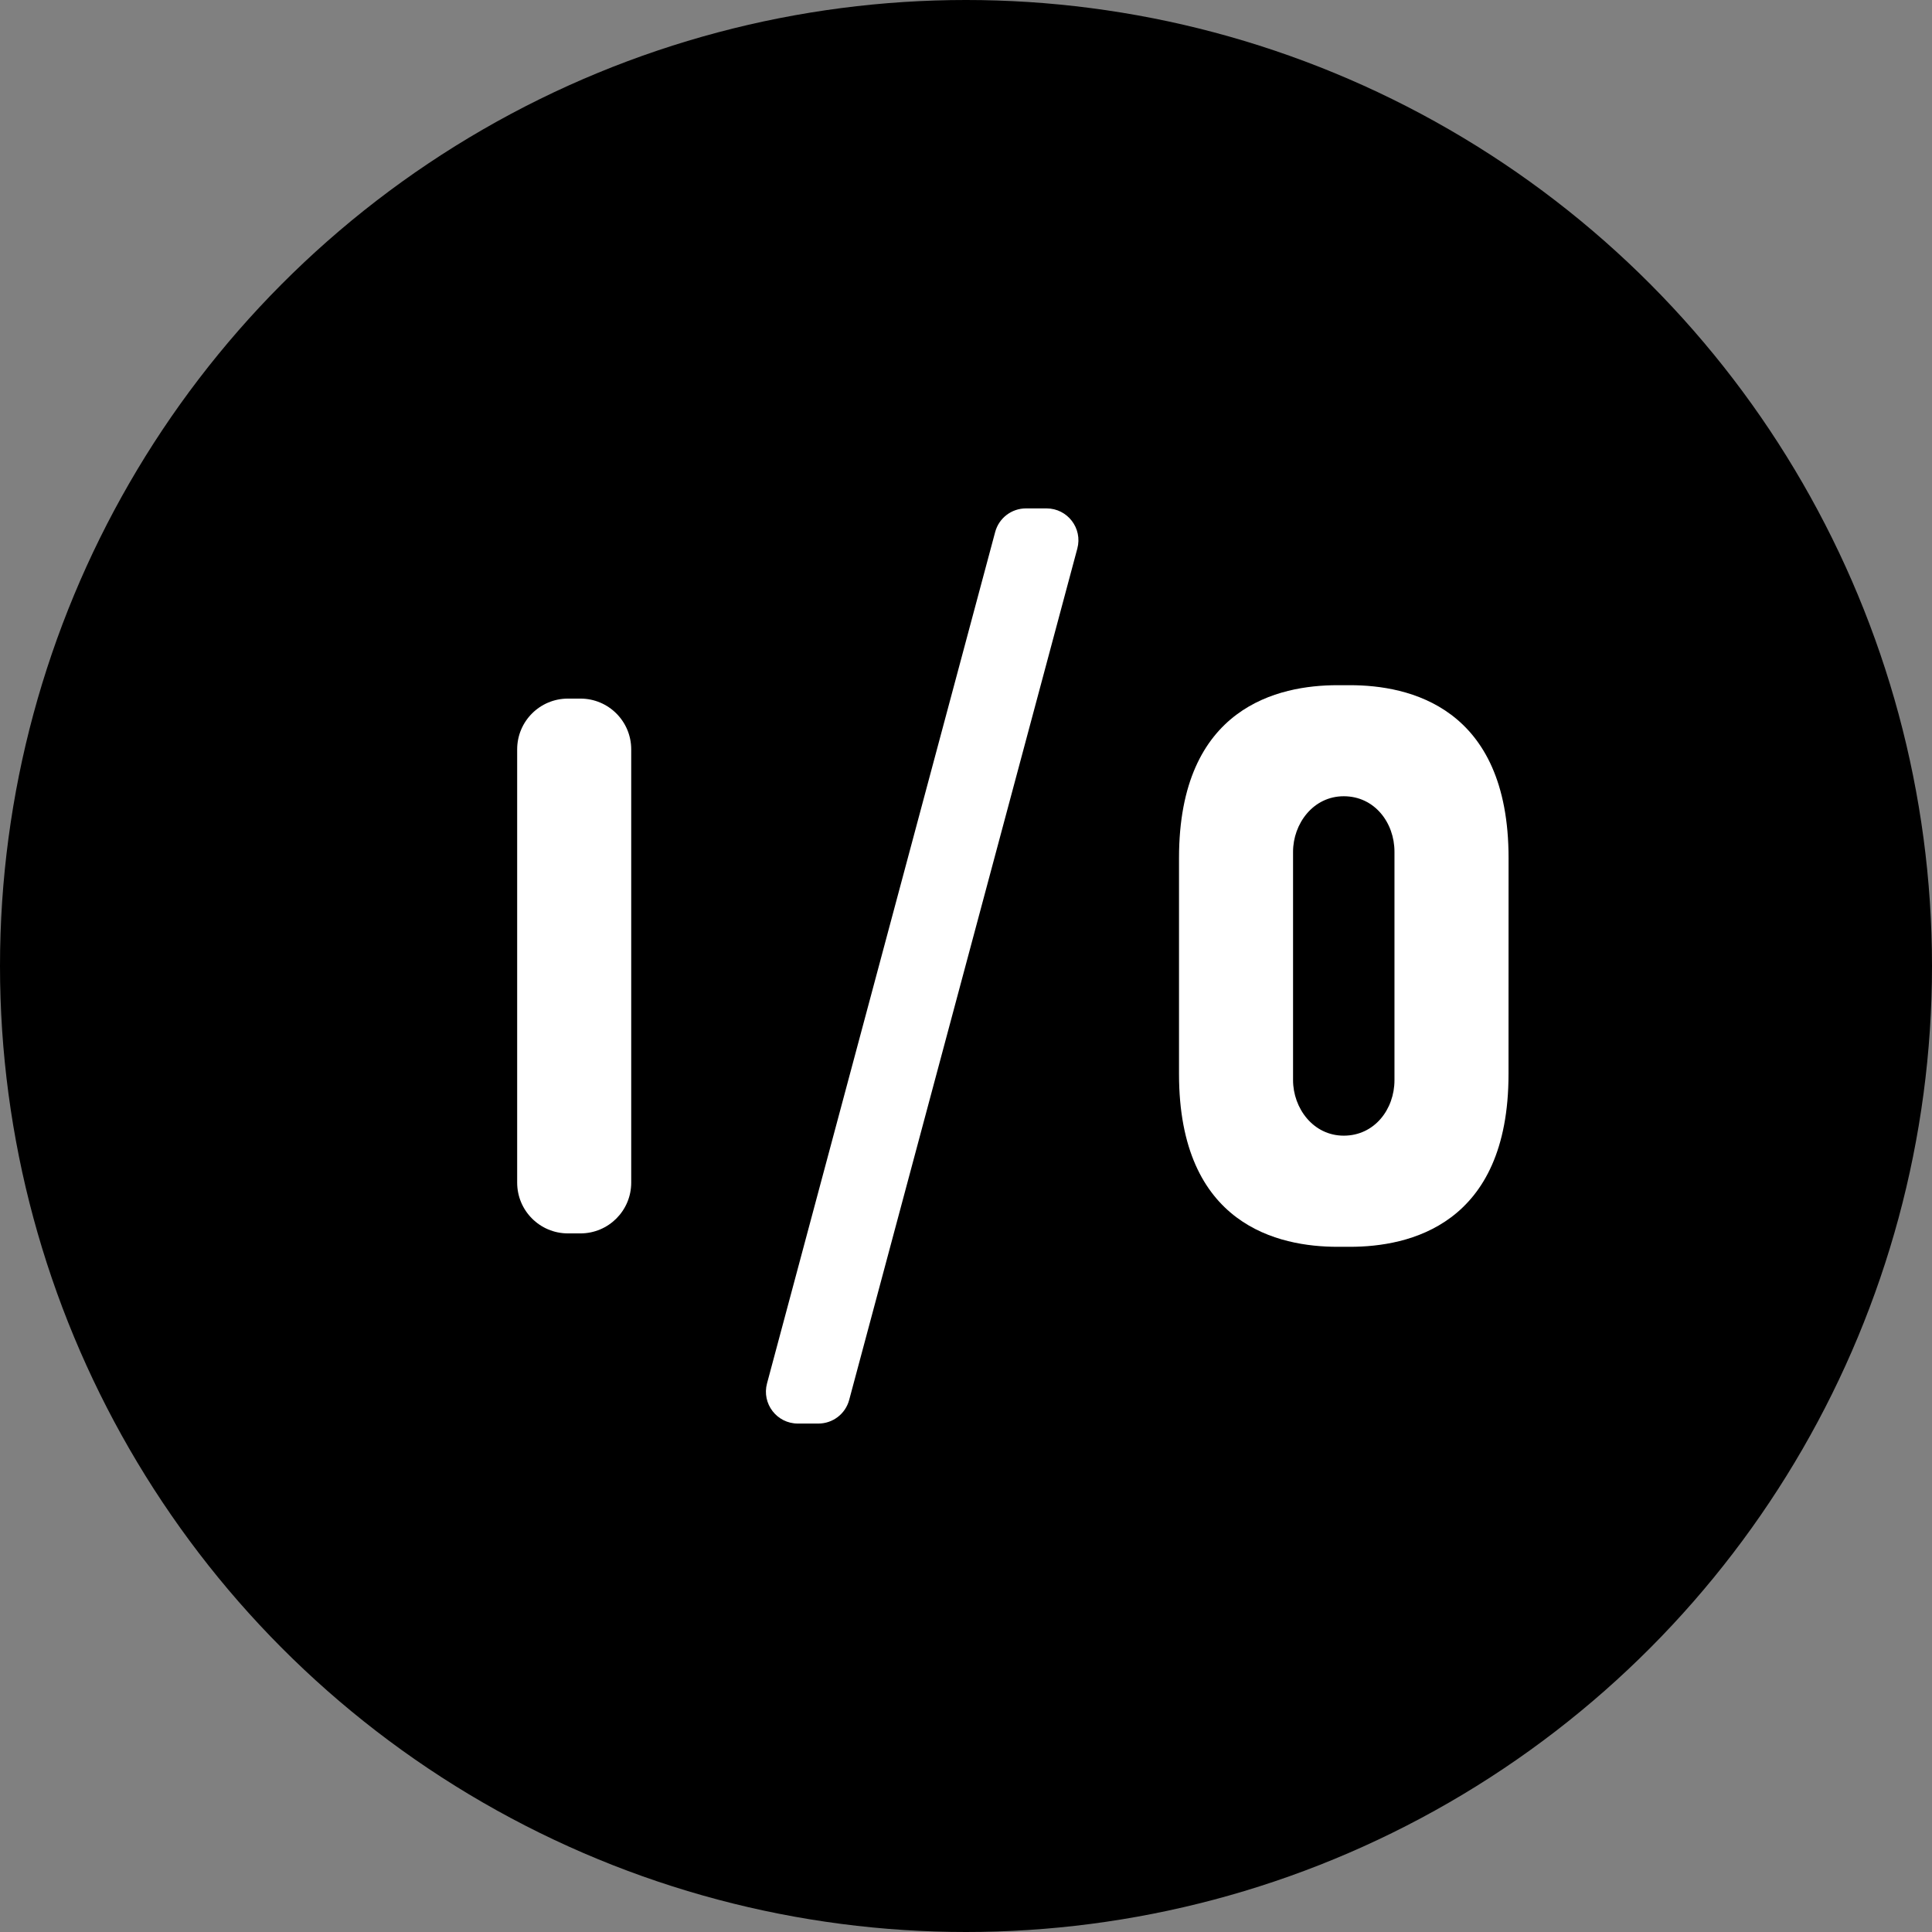
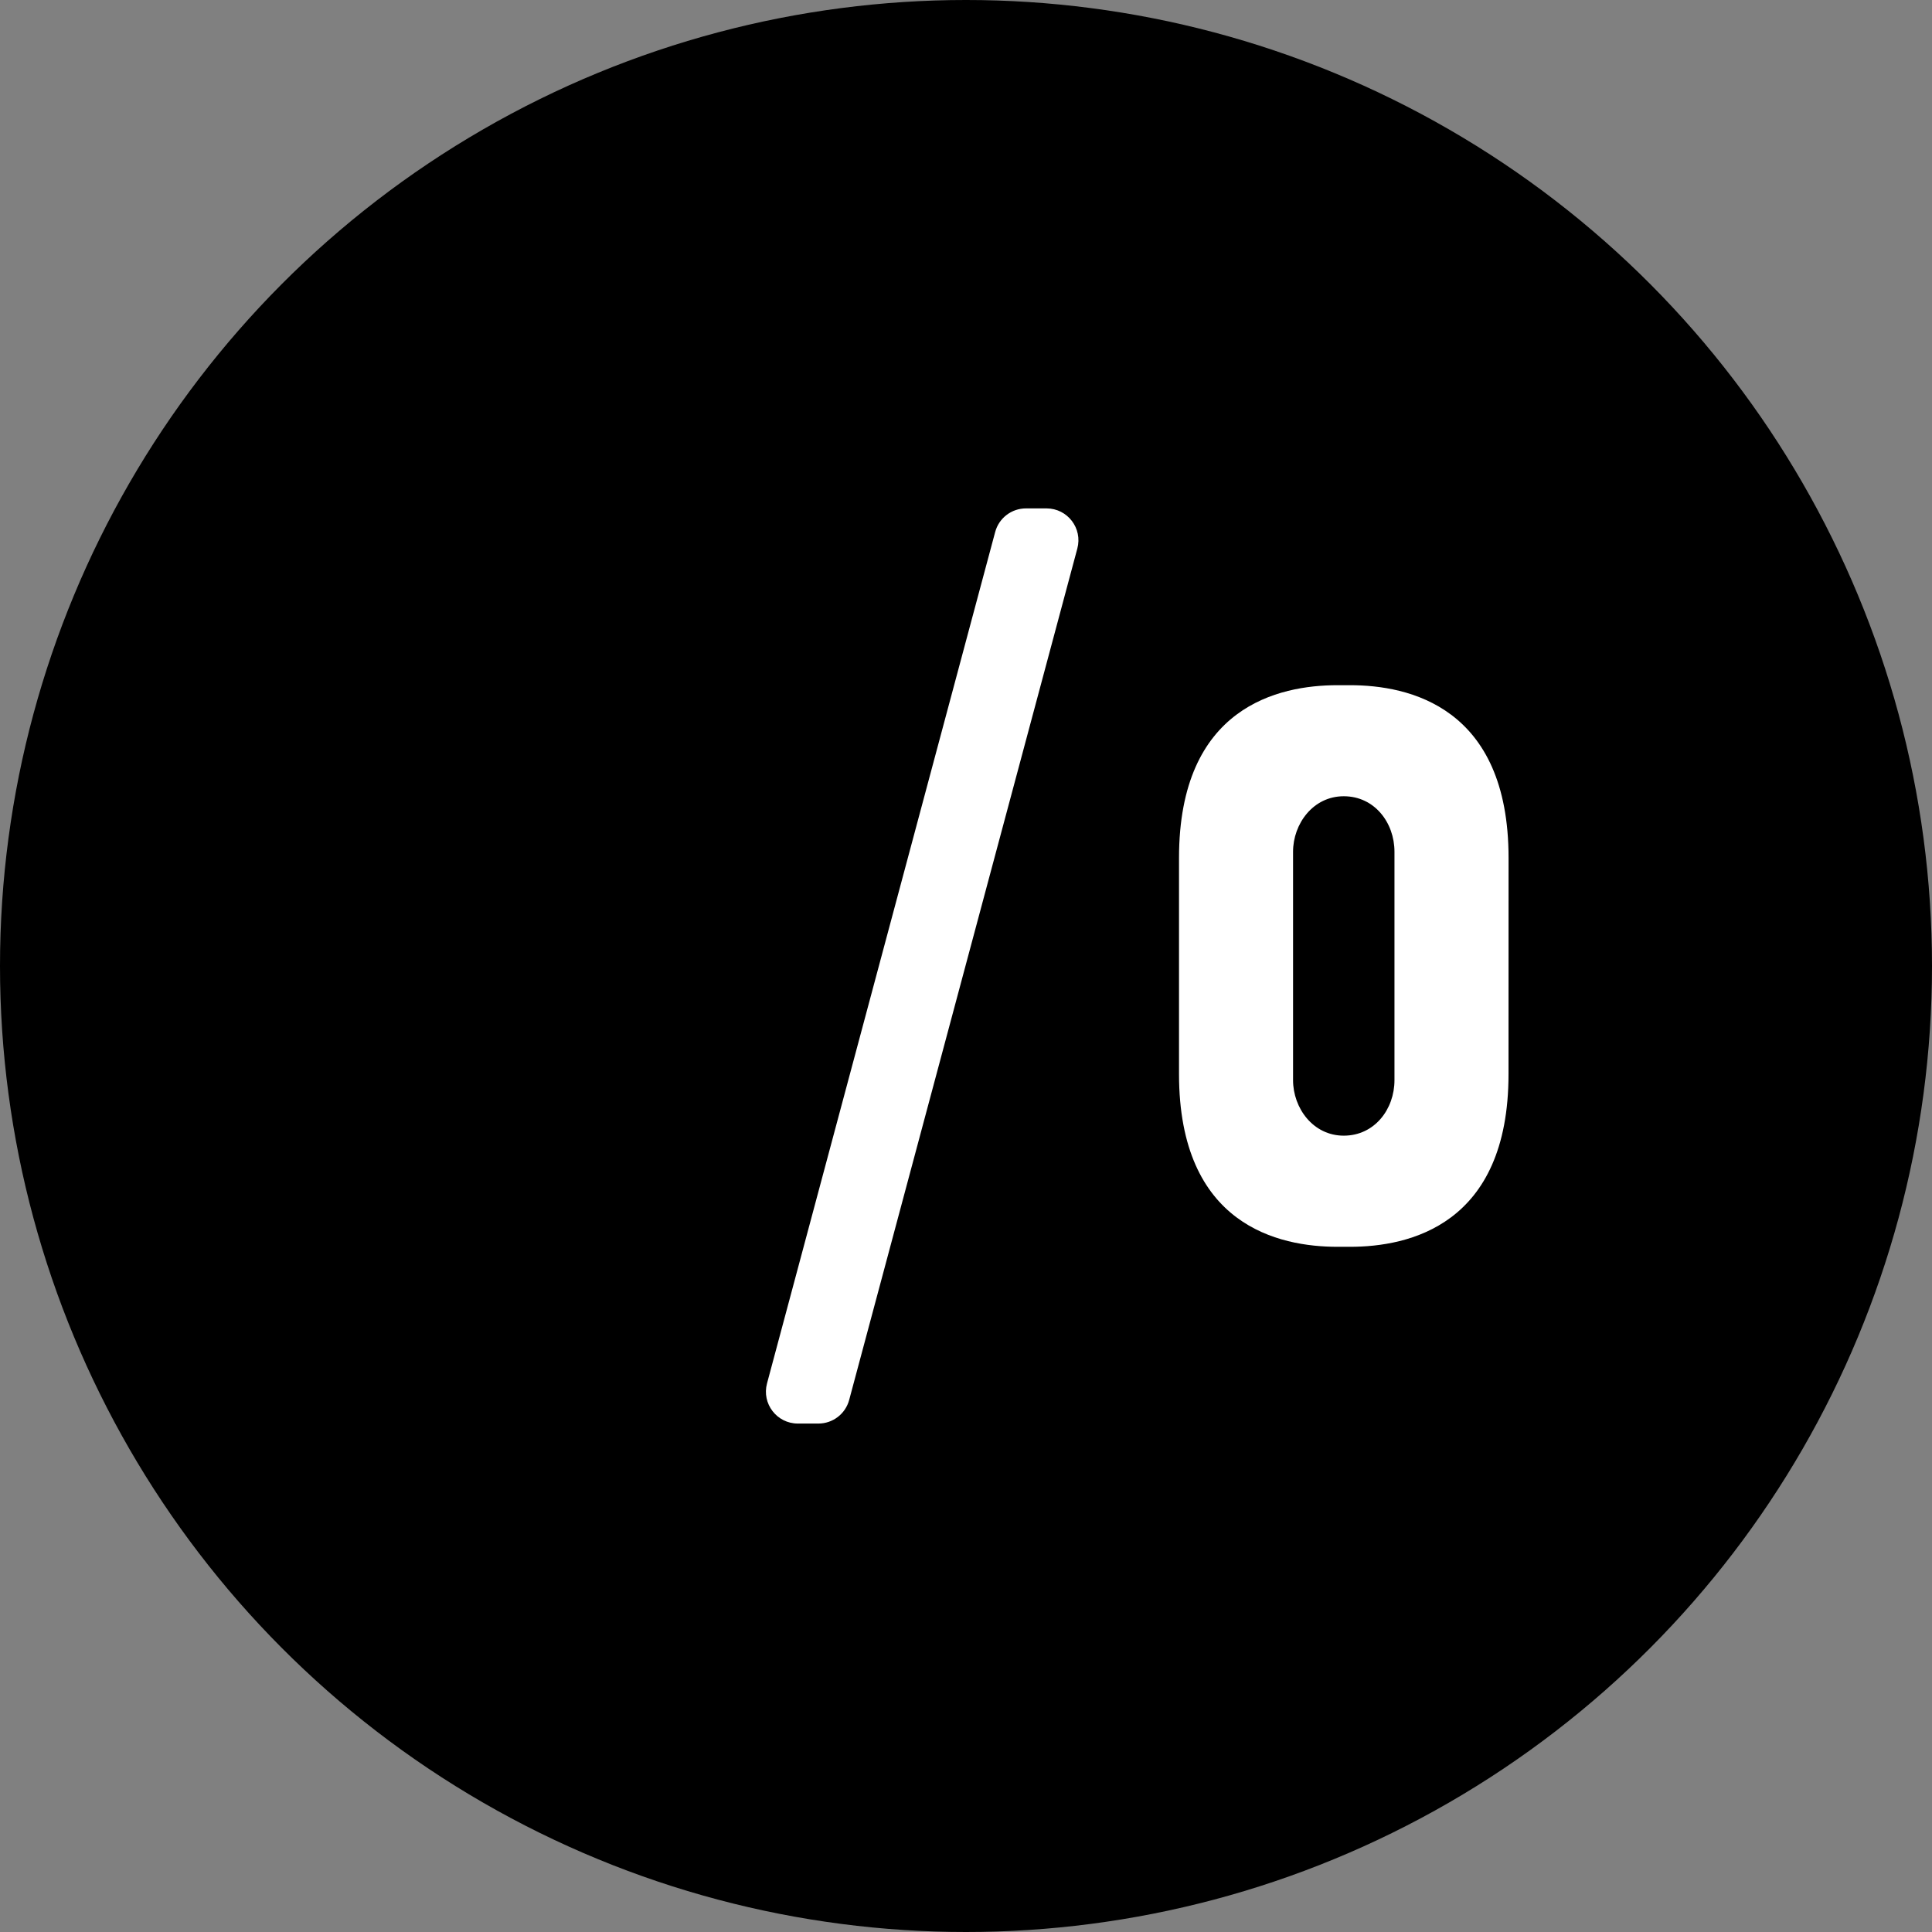
<svg xmlns="http://www.w3.org/2000/svg" width="425.2" height="425.2" version="1.1" viewBox="0 0 425.2 425.2" xml:space="preserve">
  <rect x="0" y="0" width="425.2" height="425.2" fill="#808080" stroke="none" />
  <style type="text/css">
	.st0{fill:#FFFFFF;}
</style>
  <g transform="translate(-70.86 -70.87)">
    <circle cx="283.46" cy="283.47" r="212.6" />
    <g fill="#fff">
-       <path class="st0" d="m198.61 224.62h-2.76c-6.17 0-11.17 5-11.17 11.17v95.36c0 6.17 5 11.17 11.17 11.17h2.76c6.17 0 11.17-5 11.17-11.17v-95.36c0-6.17-5-11.17-11.17-11.17z" />
      <path class="st0" d="m301.18 182.76h-4.52c-3.18 0-5.96 2.13-6.78 5.2l-50.21 187.37c-1.2 4.46 2.16 8.84 6.78 8.84h4.52c3.18 0 5.96-2.13 6.78-5.2l50.21-187.37c1.2-4.46-2.16-8.84-6.78-8.84z" />
      <path class="st0" d="m368 221.67h-2.8c-12.83 0-34.86 4.68-34.86 38.03v47.54c0 33.35 22.03 38.03 34.86 38.03h2.79c12.84 0 34.87-4.68 34.87-38.03 0-13.22 0-34.33 0.01-47.54 0-33.35-22.04-38.03-34.87-38.03zm9.76 86.92c0 6.42-4.4 12.22-11.16 12.22s-11.16-6.08-11.16-12.22v-50.26c0-6.14 4.4-12.22 11.16-12.22s11.16 5.8 11.16 12.22z" />
    </g>
  </g>
</svg>